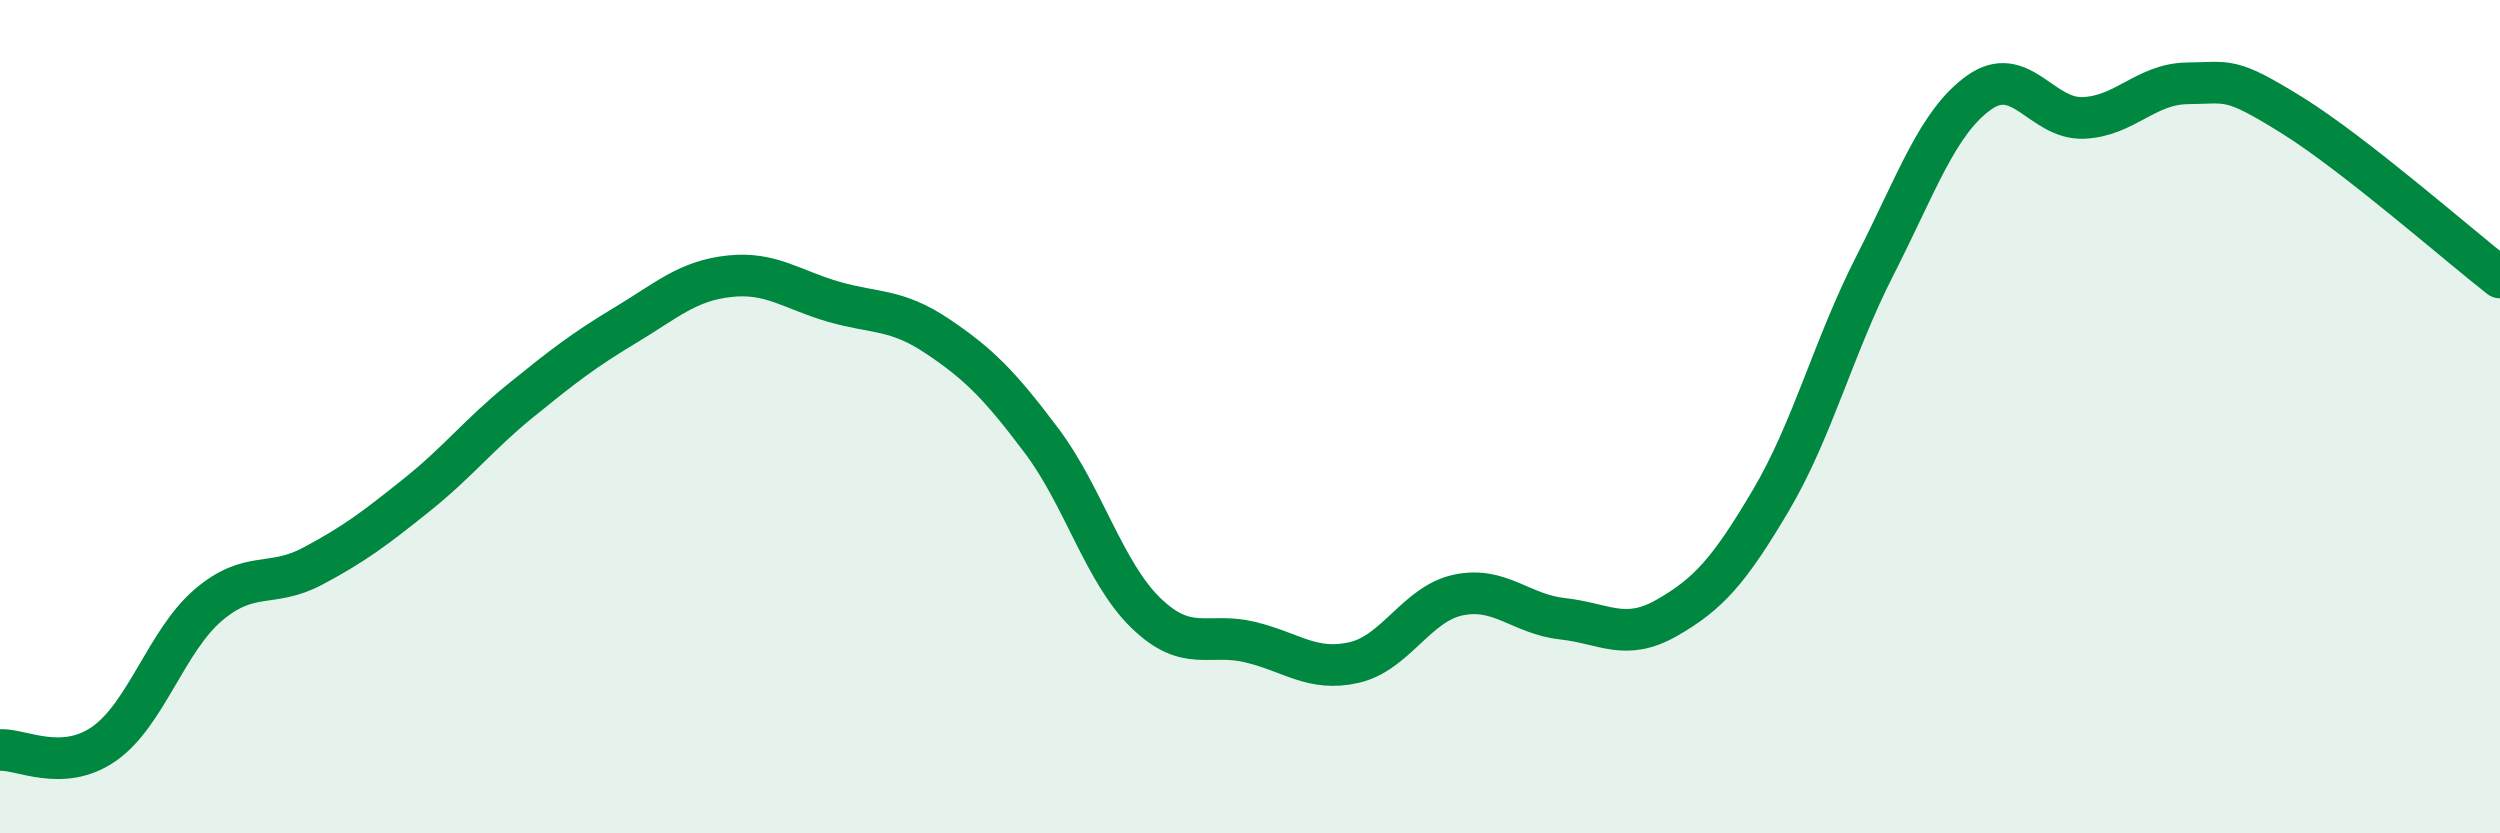
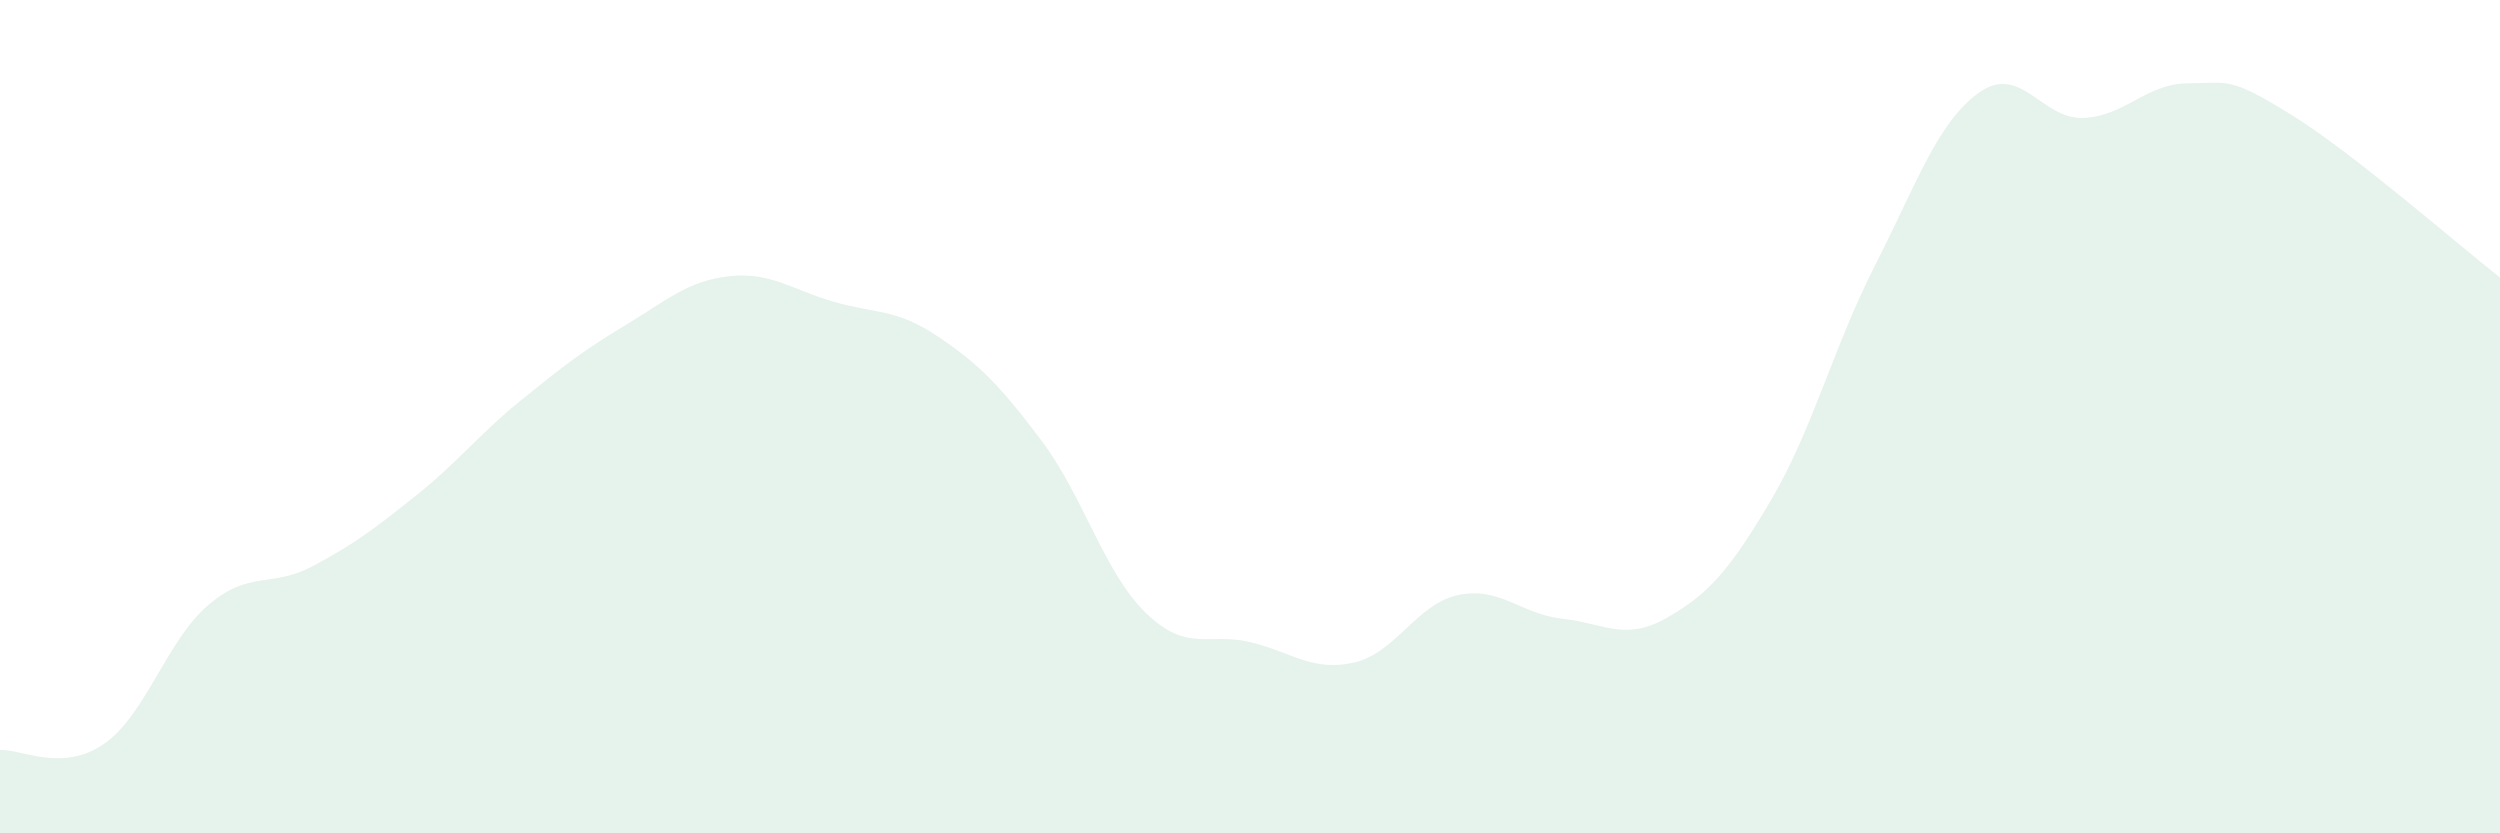
<svg xmlns="http://www.w3.org/2000/svg" width="60" height="20" viewBox="0 0 60 20">
  <path d="M 0,18 C 0.5,17.97 1.5,18.55 2.5,17.85 C 3.5,17.15 4,15.37 5,14.52 C 6,13.67 6.5,14.12 7.5,13.59 C 8.5,13.06 9,12.68 10,11.88 C 11,11.08 11.5,10.42 12.5,9.61 C 13.5,8.8 14,8.41 15,7.81 C 16,7.21 16.5,6.74 17.5,6.63 C 18.5,6.52 19,6.95 20,7.24 C 21,7.53 21.5,7.4 22.5,8.07 C 23.5,8.74 24,9.25 25,10.58 C 26,11.91 26.5,13.74 27.5,14.71 C 28.5,15.68 29,15.17 30,15.41 C 31,15.65 31.5,16.13 32.5,15.9 C 33.5,15.67 34,14.49 35,14.28 C 36,14.07 36.5,14.74 37.5,14.85 C 38.5,14.96 39,15.4 40,14.83 C 41,14.26 41.5,13.7 42.5,12.01 C 43.5,10.32 44,8.33 45,6.37 C 46,4.41 46.5,2.93 47.5,2.22 C 48.5,1.51 49,2.87 50,2.83 C 51,2.79 51.5,2.01 52.5,2 C 53.5,1.99 53.5,1.83 55,2.76 C 56.5,3.69 59,5.88 60,6.66L60 20L0 20Z" fill="#008740" opacity="0.1" stroke-linecap="round" stroke-linejoin="round" />
-   <path d="M 0,18 C 0.5,17.97 1.5,18.55 2.5,17.85 C 3.5,17.15 4,15.37 5,14.52 C 6,13.67 6.5,14.12 7.5,13.59 C 8.5,13.06 9,12.68 10,11.88 C 11,11.08 11.5,10.42 12.5,9.61 C 13.5,8.8 14,8.41 15,7.81 C 16,7.21 16.5,6.74 17.5,6.63 C 18.5,6.52 19,6.95 20,7.24 C 21,7.53 21.5,7.4 22.5,8.07 C 23.5,8.74 24,9.25 25,10.58 C 26,11.91 26.5,13.74 27.5,14.71 C 28.5,15.68 29,15.17 30,15.41 C 31,15.65 31.5,16.13 32.5,15.9 C 33.5,15.67 34,14.49 35,14.28 C 36,14.07 36.5,14.74 37.5,14.85 C 38.5,14.96 39,15.4 40,14.83 C 41,14.26 41.5,13.7 42.5,12.01 C 43.5,10.32 44,8.33 45,6.37 C 46,4.41 46.5,2.93 47.5,2.22 C 48.5,1.51 49,2.87 50,2.83 C 51,2.79 51.5,2.01 52.5,2 C 53.5,1.99 53.5,1.83 55,2.76 C 56.5,3.69 59,5.88 60,6.66" stroke="#008740" stroke-width="1" fill="none" stroke-linecap="round" stroke-linejoin="round" />
</svg>